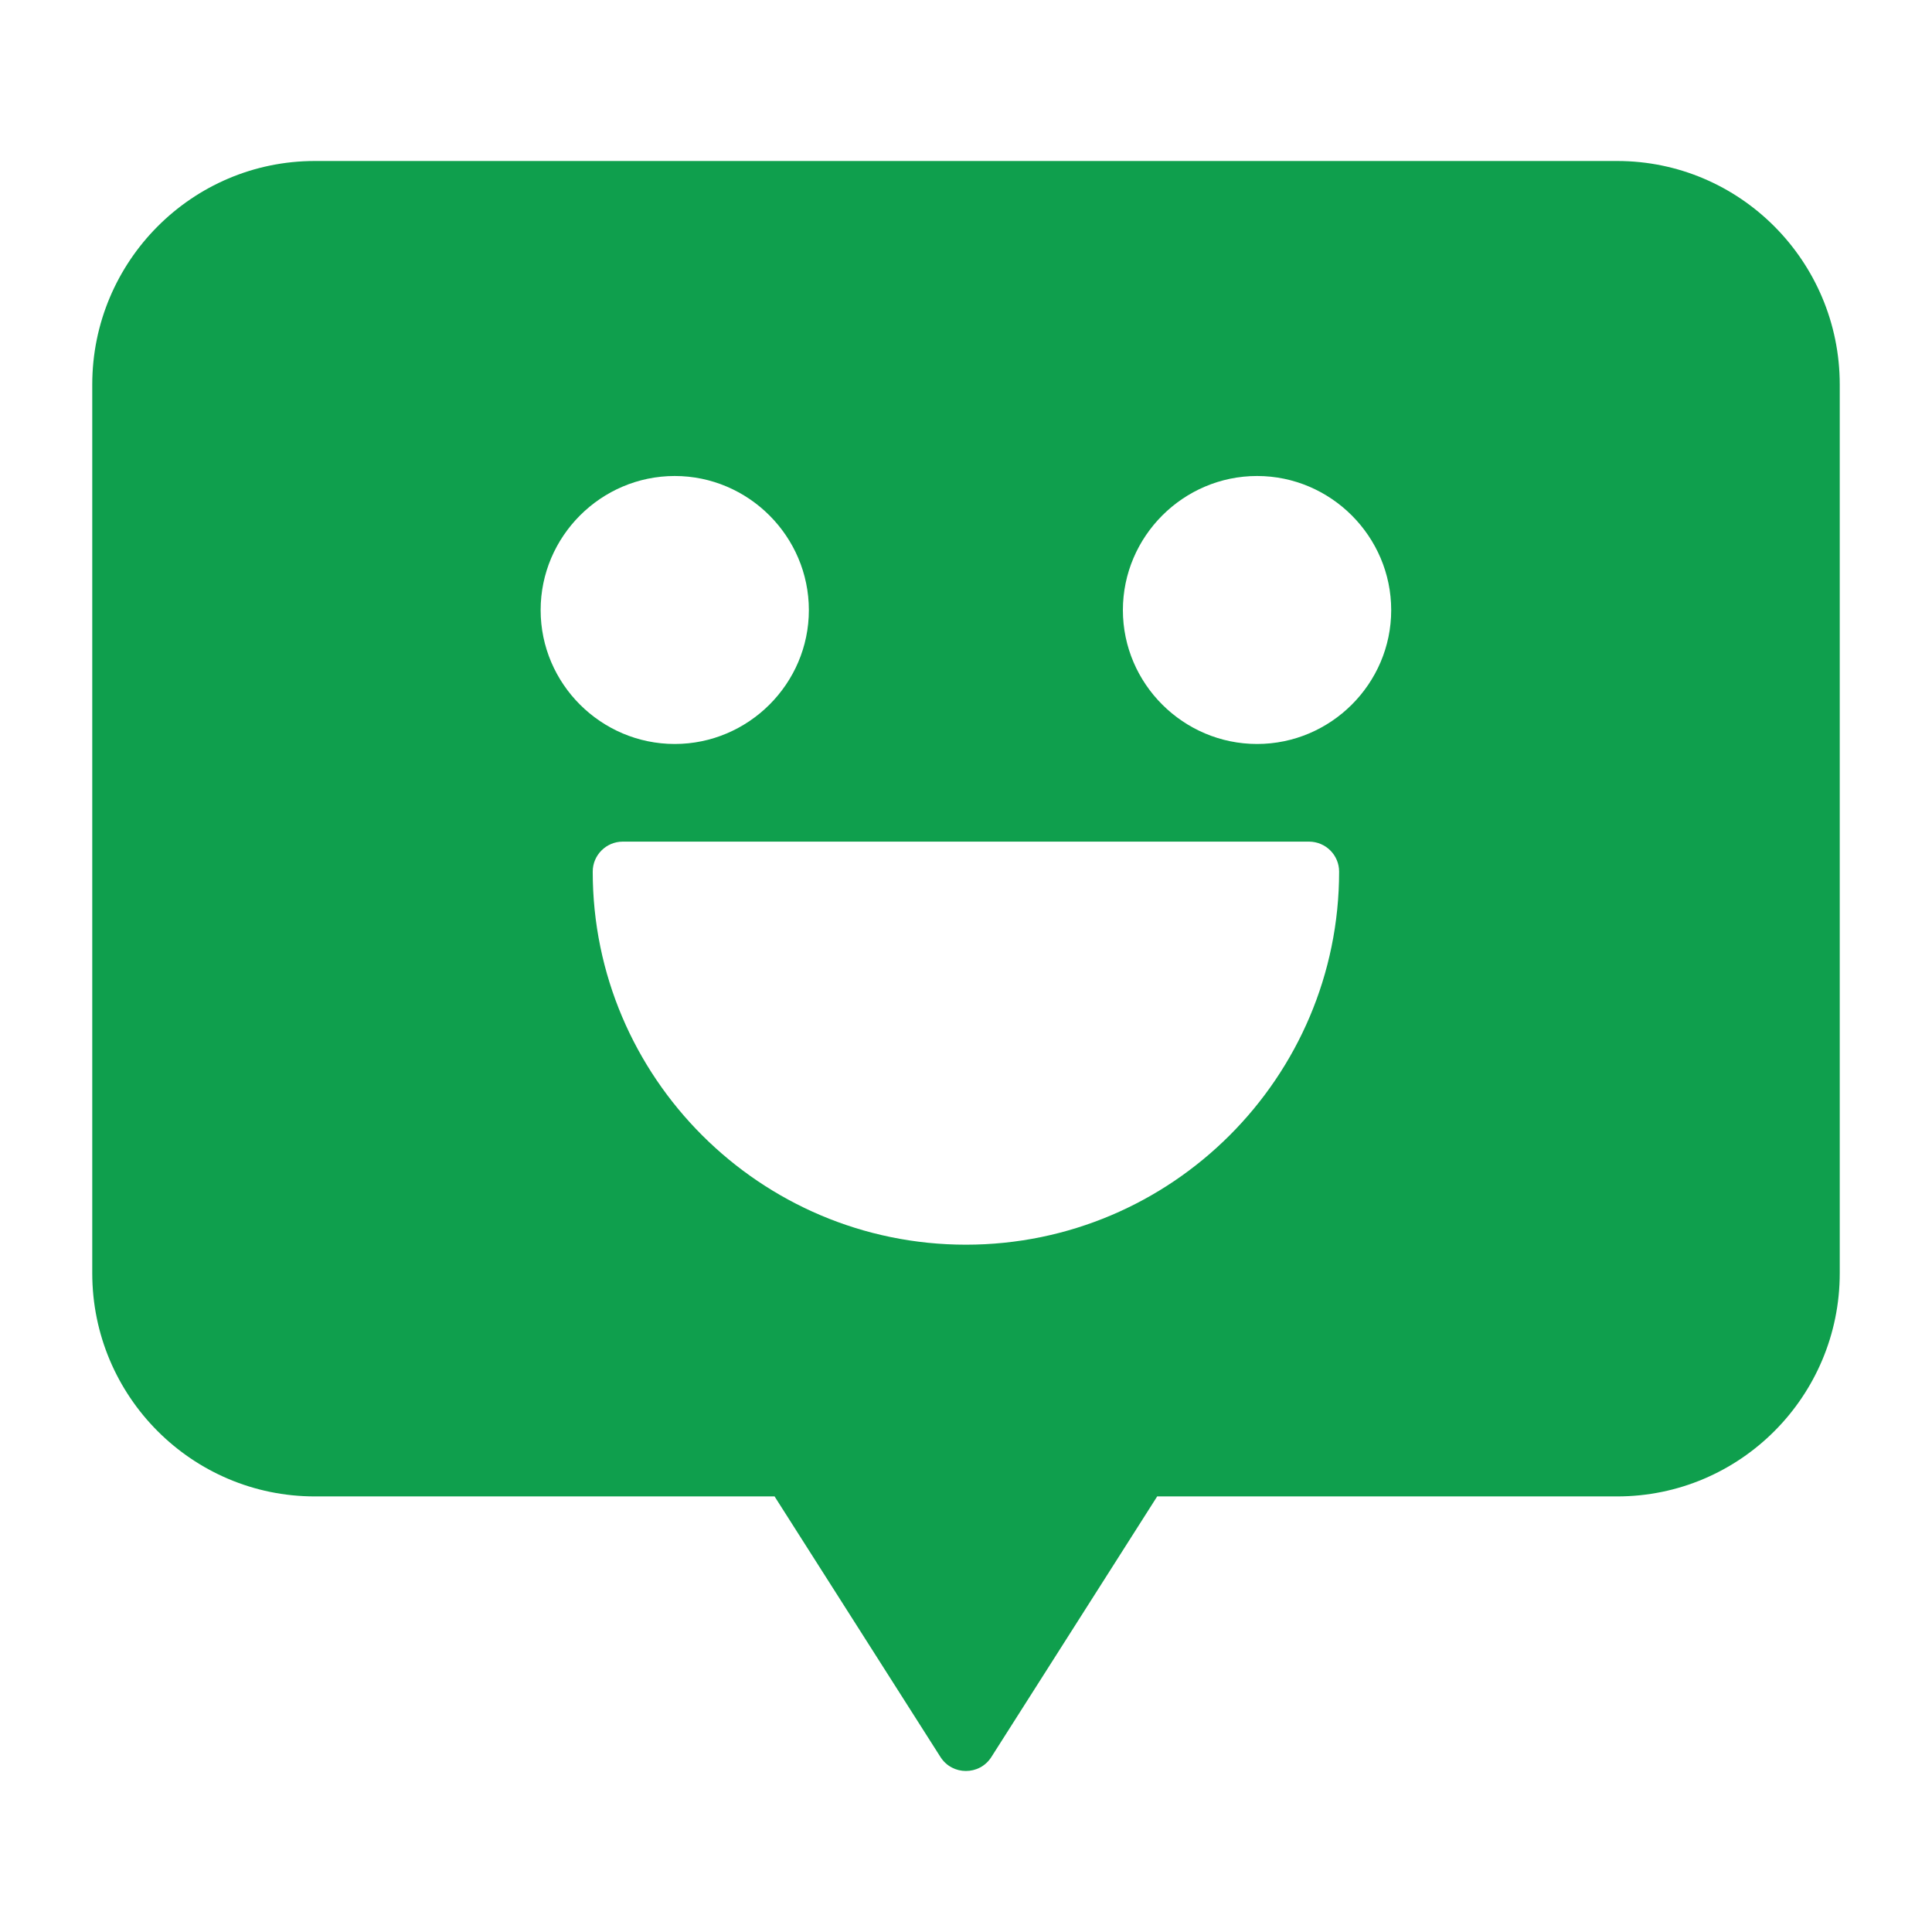
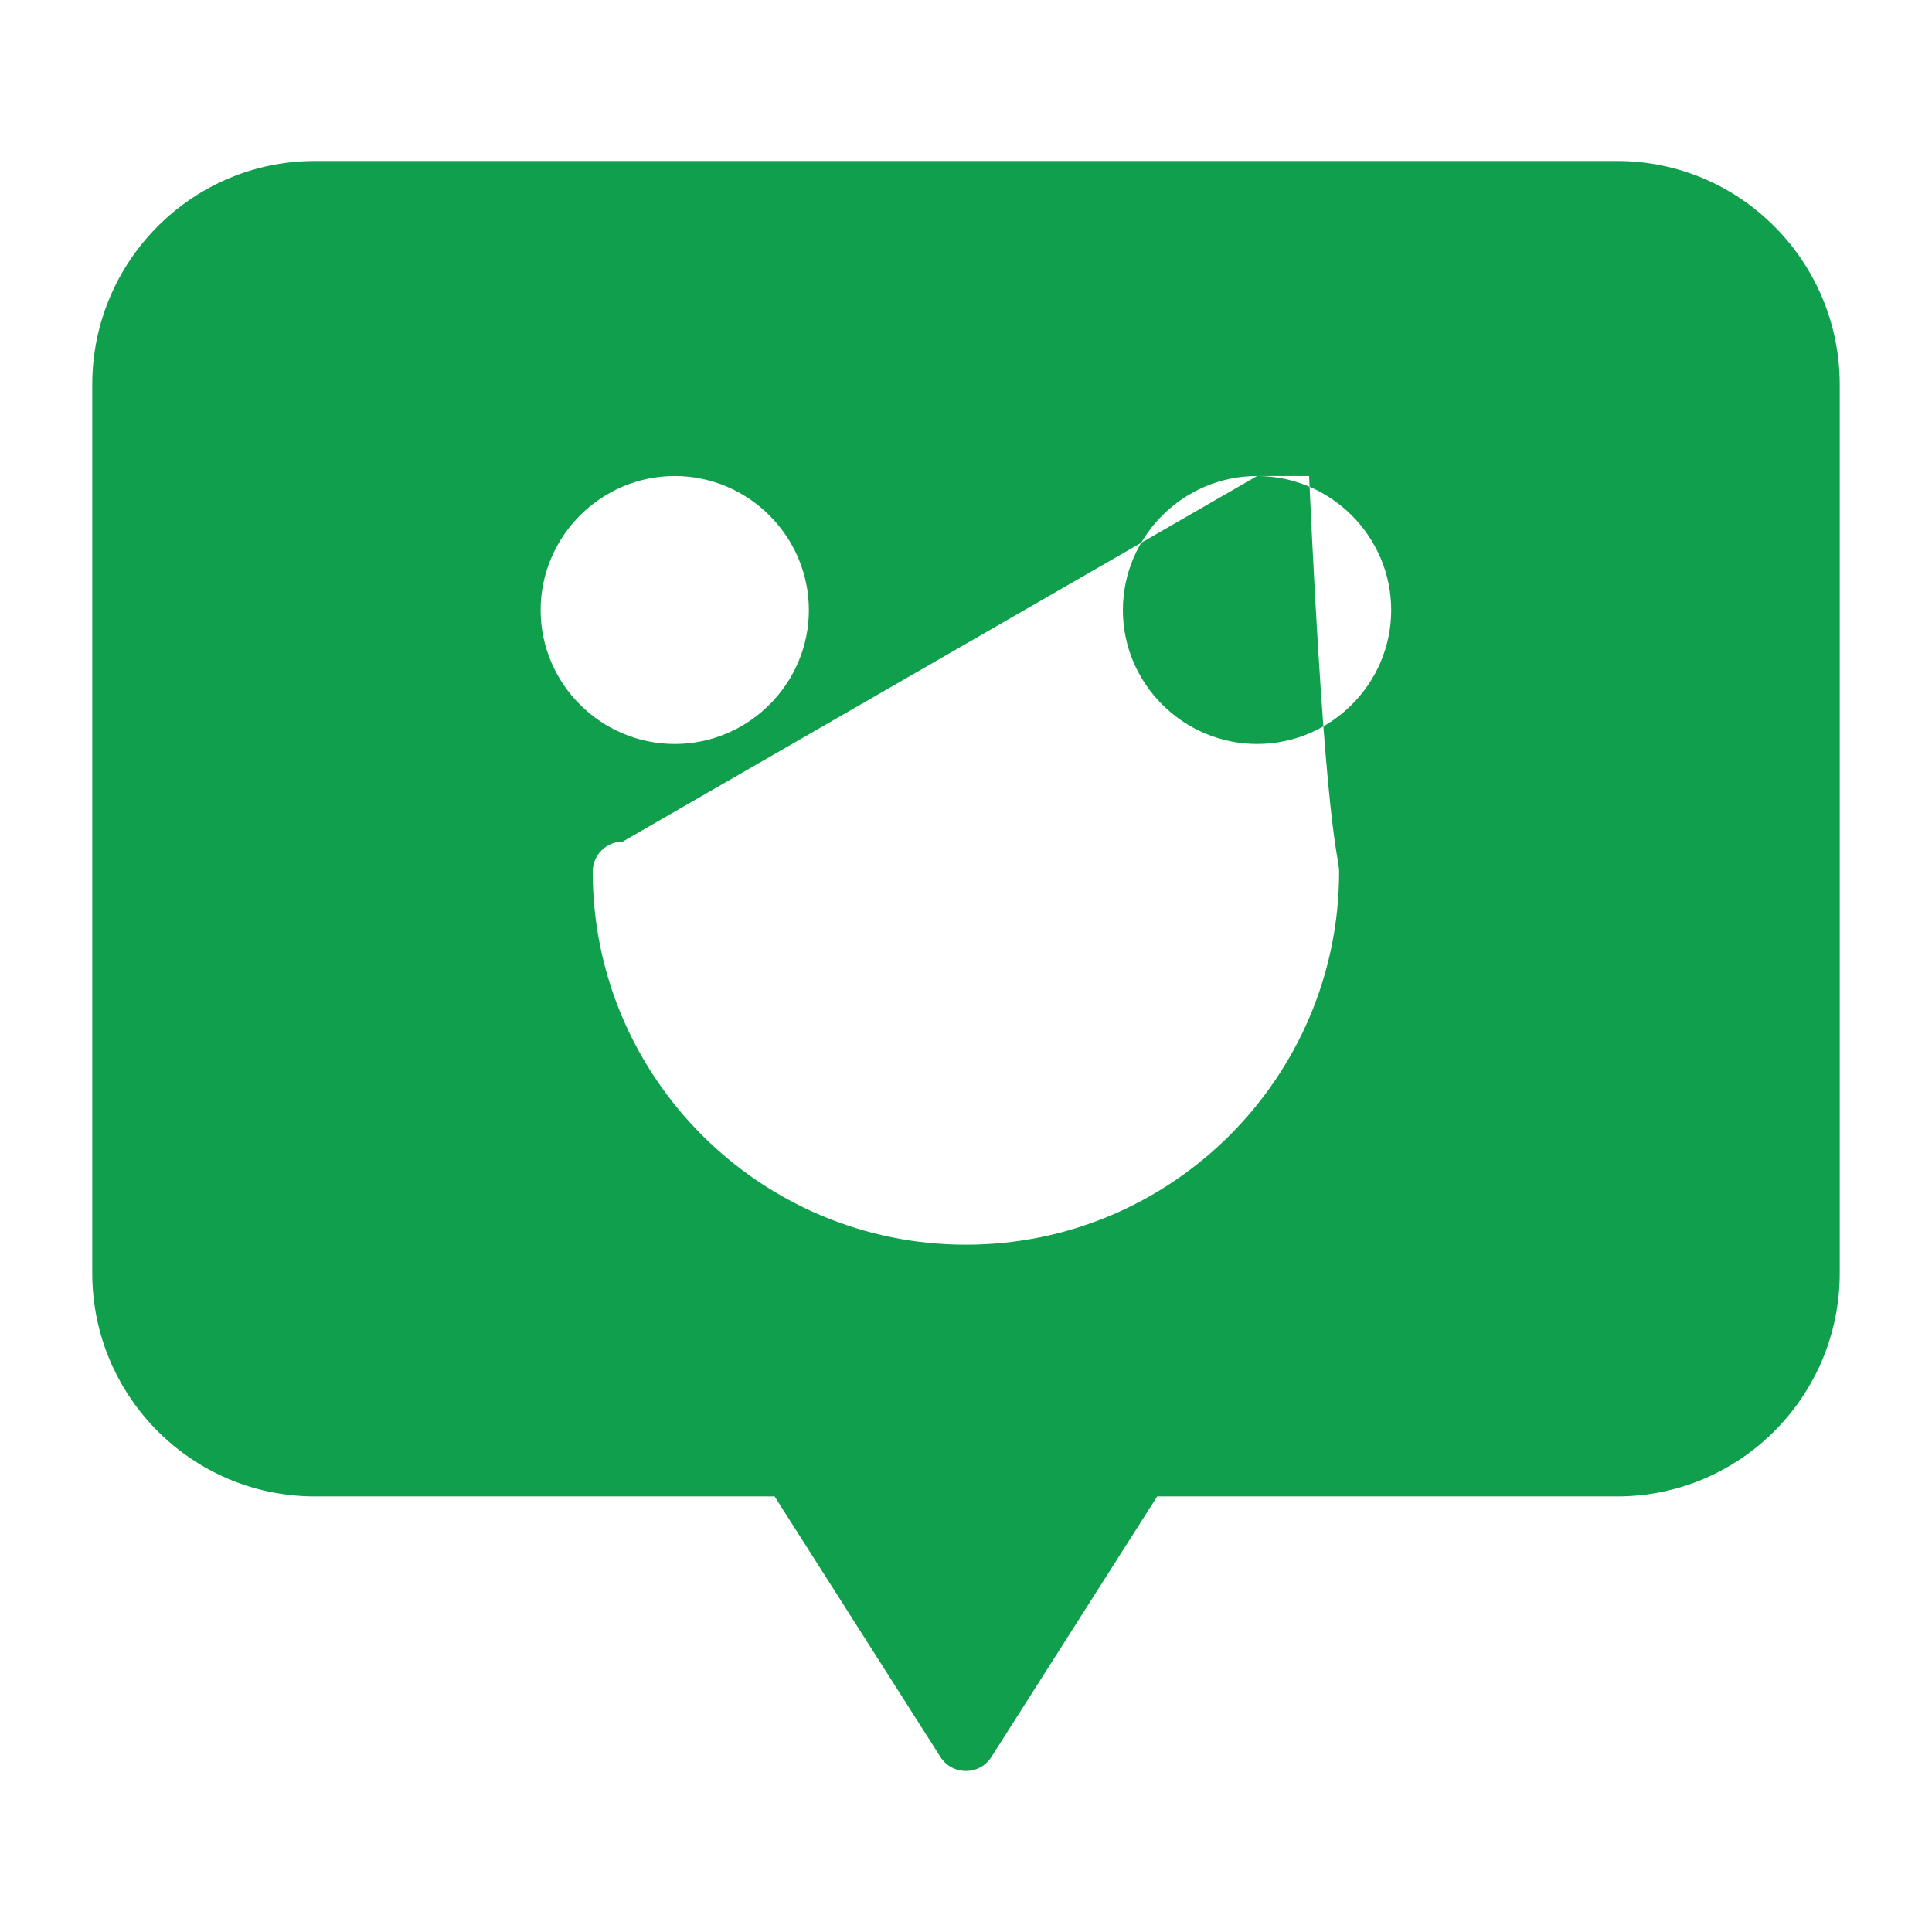
<svg xmlns="http://www.w3.org/2000/svg" width="24" height="24" viewBox="0 0 24 24" fill="none">
-   <path d="M3.911 2C2.385 2 1.146 3.246 1.146 4.777V15.816C1.146 17.346 2.385 18.589 3.911 18.589H9.622L11.684 21.828C11.831 22.057 12.167 22.057 12.314 21.828L14.375 18.589H20.089C21.616 18.589 22.854 17.346 22.854 15.816V4.777C22.854 3.247 21.616 2 20.089 2H3.911ZM8.382 5.913C9.297 5.913 10.048 6.663 10.048 7.579C10.048 8.494 9.297 9.242 8.382 9.242C7.466 9.242 6.716 8.494 6.716 7.579C6.716 6.663 7.466 5.913 8.382 5.913ZM15.616 5.913C16.531 5.913 17.282 6.663 17.282 7.579C17.282 8.494 16.531 9.242 15.616 9.242C14.7 9.242 13.949 8.494 13.949 7.579C13.949 6.663 14.7 5.913 15.616 5.913ZM7.735 10.455H16.262C16.468 10.456 16.635 10.622 16.635 10.828C16.635 13.383 14.555 15.462 11.999 15.462C9.443 15.462 7.363 13.383 7.363 10.828C7.363 10.622 7.53 10.456 7.735 10.455Z" fill="#0F9F4D" />
+   <path d="M3.911 2C2.385 2 1.146 3.246 1.146 4.777V15.816C1.146 17.346 2.385 18.589 3.911 18.589H9.622L11.684 21.828C11.831 22.057 12.167 22.057 12.314 21.828L14.375 18.589H20.089C21.616 18.589 22.854 17.346 22.854 15.816V4.777C22.854 3.247 21.616 2 20.089 2H3.911ZM8.382 5.913C9.297 5.913 10.048 6.663 10.048 7.579C10.048 8.494 9.297 9.242 8.382 9.242C7.466 9.242 6.716 8.494 6.716 7.579C6.716 6.663 7.466 5.913 8.382 5.913ZM15.616 5.913C16.531 5.913 17.282 6.663 17.282 7.579C17.282 8.494 16.531 9.242 15.616 9.242C14.7 9.242 13.949 8.494 13.949 7.579C13.949 6.663 14.7 5.913 15.616 5.913ZH16.262C16.468 10.456 16.635 10.622 16.635 10.828C16.635 13.383 14.555 15.462 11.999 15.462C9.443 15.462 7.363 13.383 7.363 10.828C7.363 10.622 7.53 10.456 7.735 10.455Z" fill="#0F9F4D" />
</svg>